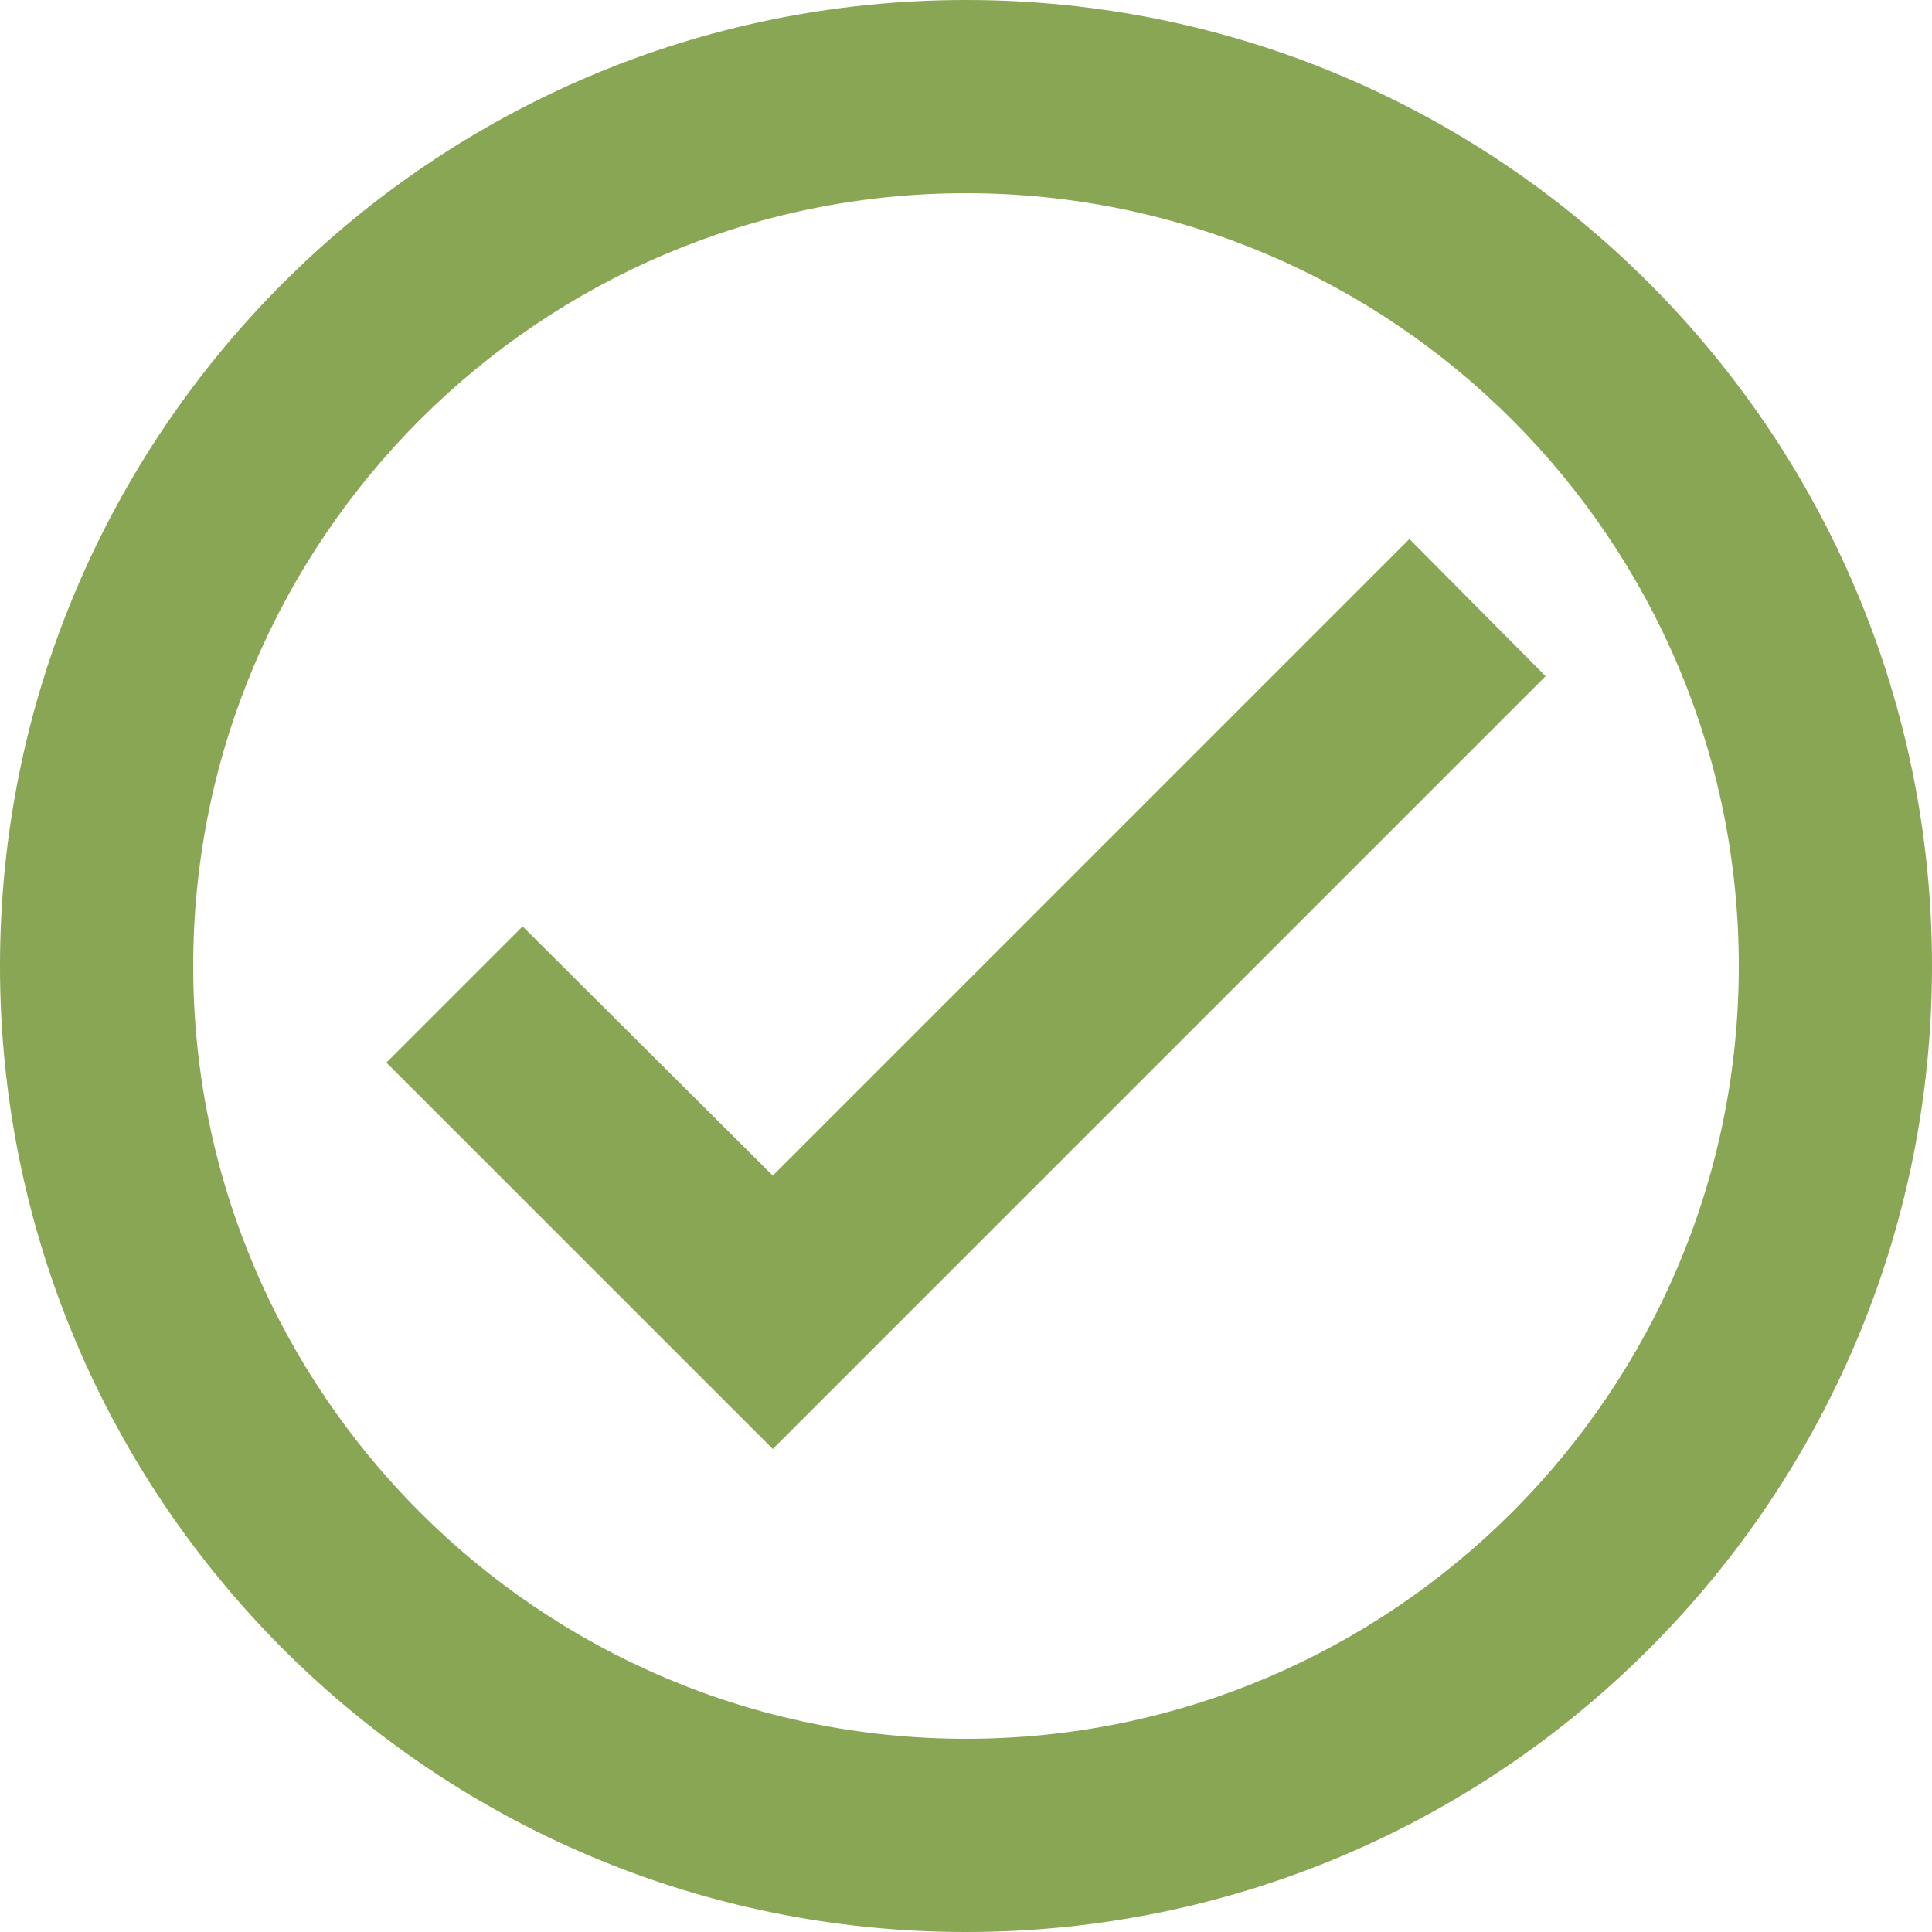
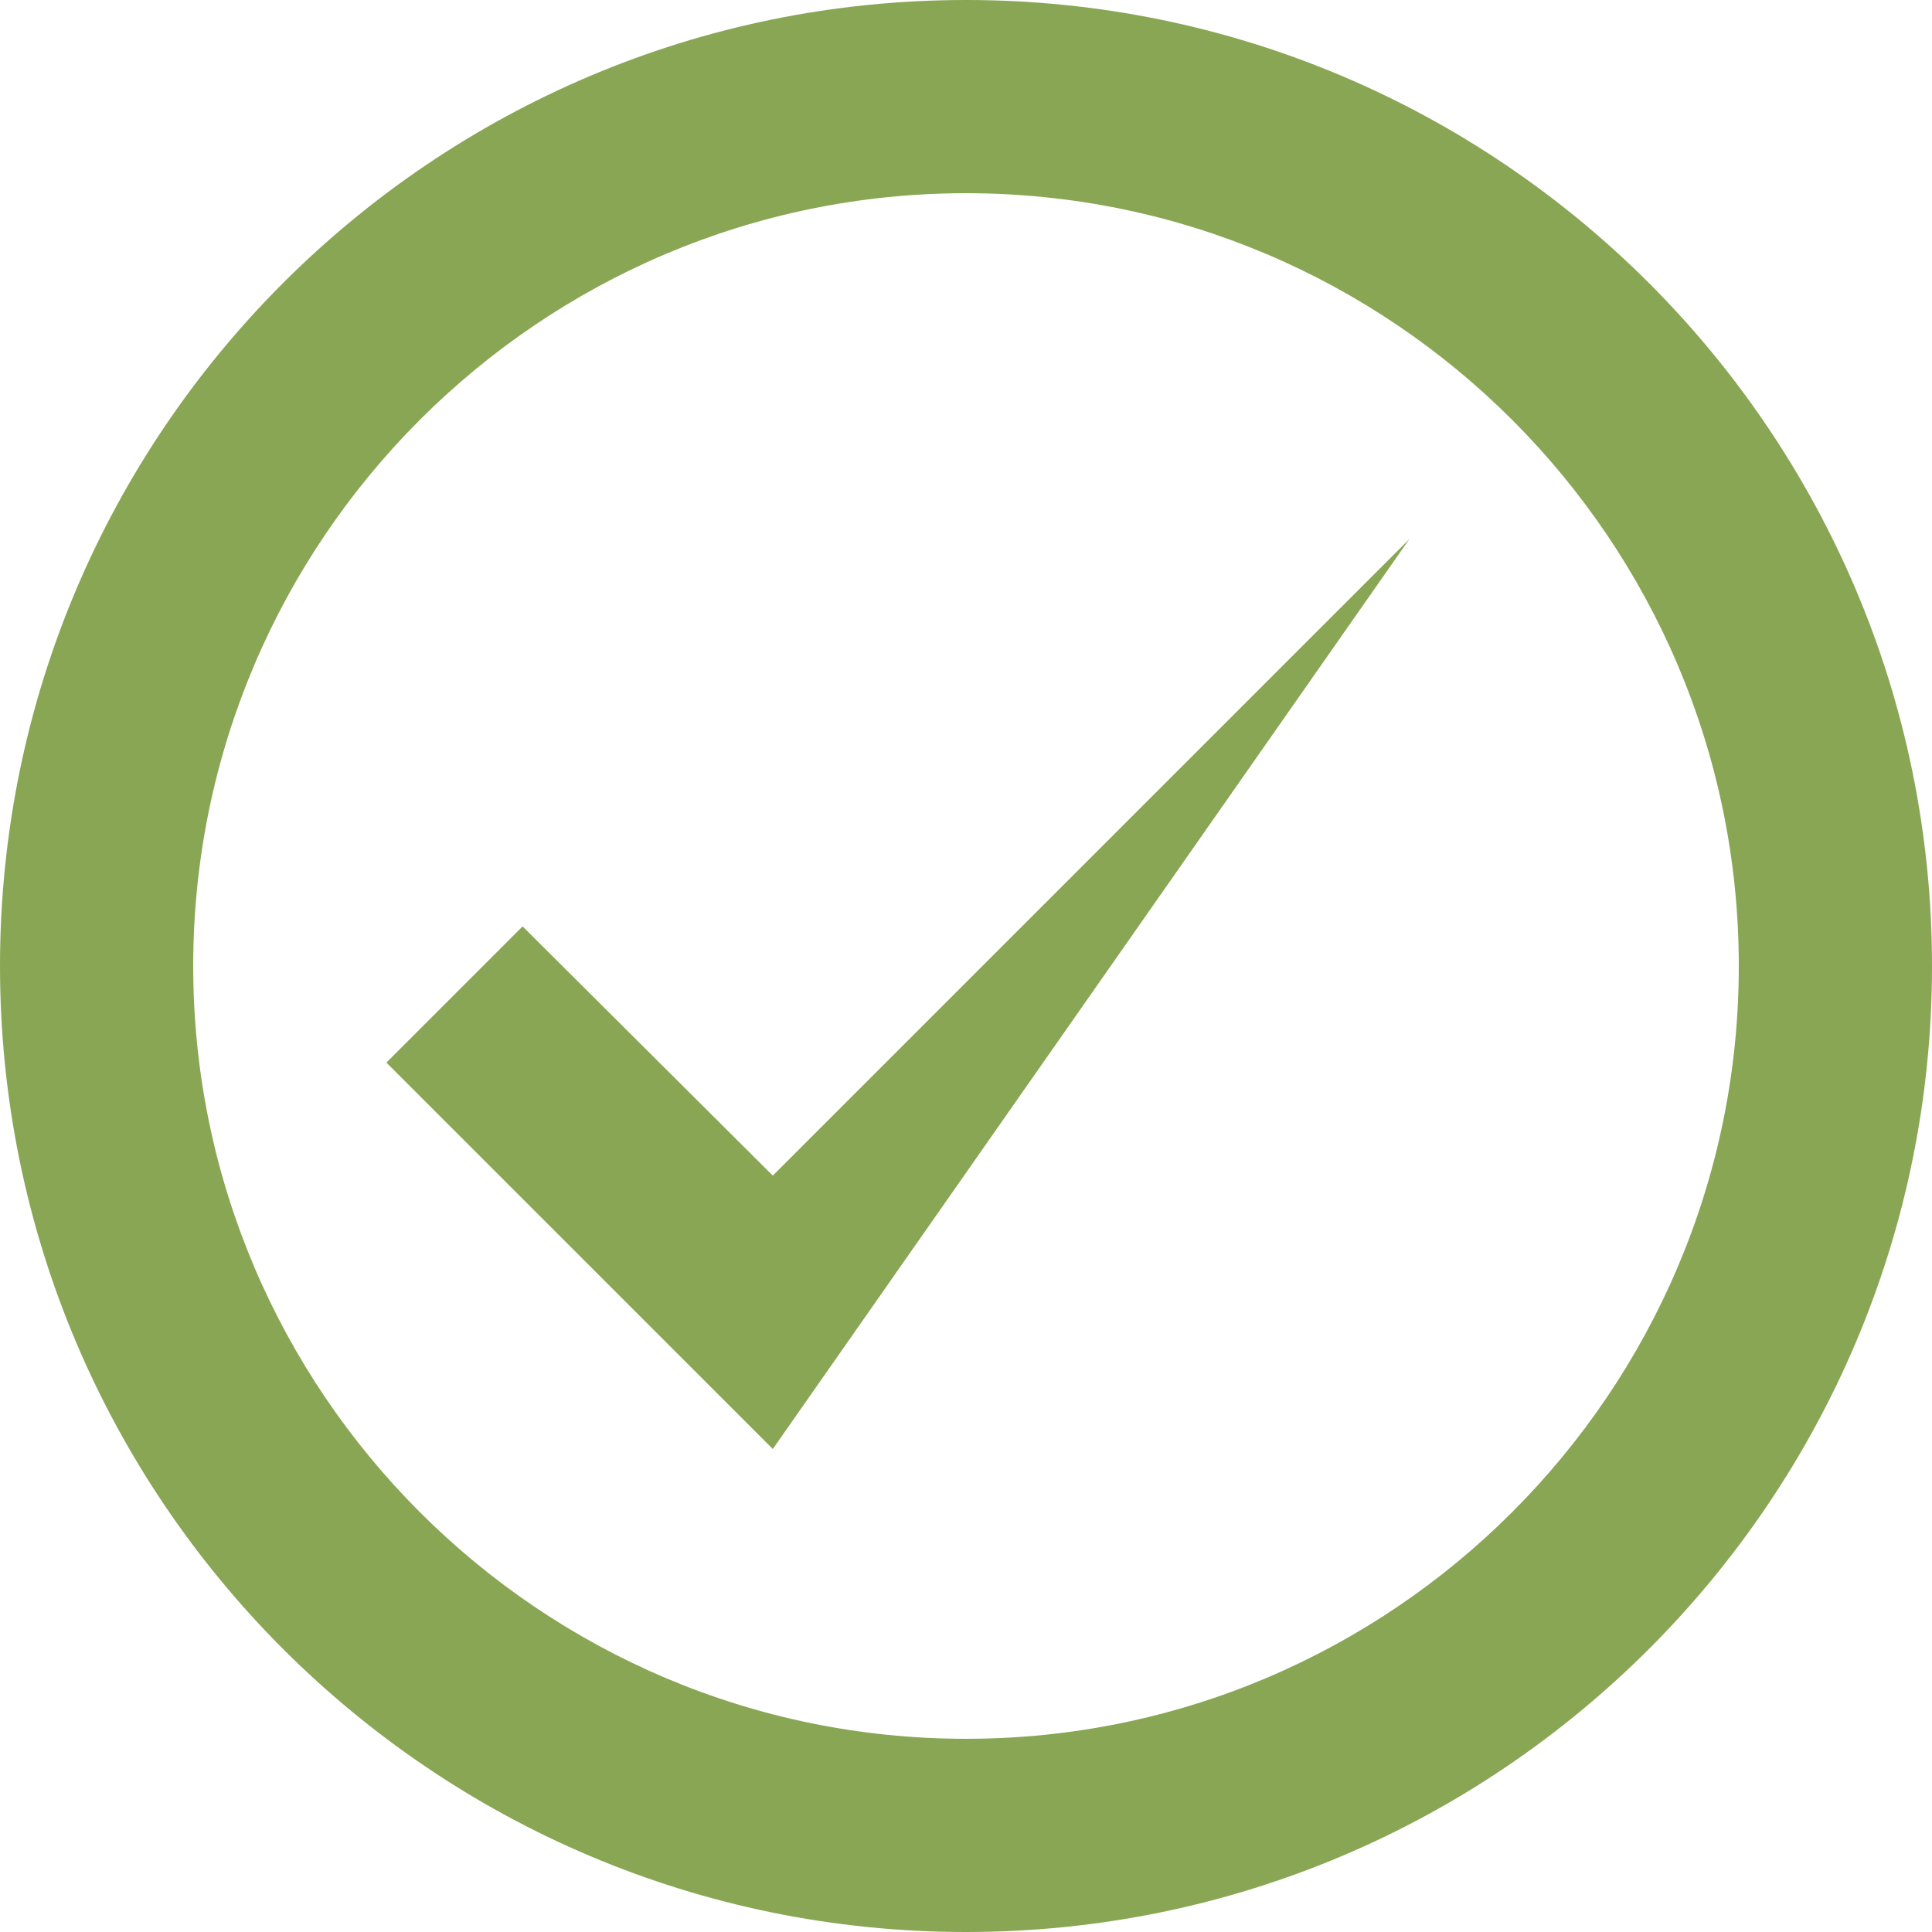
<svg xmlns="http://www.w3.org/2000/svg" width="16" height="16" viewBox="0 0 16 16">
-   <path fill="#88A653" fill-rule="evenodd" d="M8,0 C3.584,0 0,3.584 0,8 C0,12.416 3.584,16 8,16 C12.416,16 16,12.416 16,8 C16,3.584 12.416,0 8,0 Z M8,14.4 C4.472,14.4 1.6,11.528 1.6,8 C1.6,4.472 4.472,1.6 8,1.6 C11.528,1.6 14.4,4.472 14.4,8 C14.4,11.528 11.528,14.4 8,14.4 Z M11.672,4.464 L6.4,9.736 L4.328,7.672 L3.2,8.8 L6.4,12 L12.8,5.6 L11.672,4.464 Z" />
+   <path fill="#88A653" fill-rule="evenodd" d="M8,0 C3.584,0 0,3.584 0,8 C0,12.416 3.584,16 8,16 C12.416,16 16,12.416 16,8 C16,3.584 12.416,0 8,0 Z M8,14.4 C4.472,14.4 1.6,11.528 1.6,8 C1.6,4.472 4.472,1.6 8,1.6 C11.528,1.6 14.4,4.472 14.4,8 C14.4,11.528 11.528,14.4 8,14.4 Z M11.672,4.464 L6.4,9.736 L4.328,7.672 L3.2,8.8 L6.4,12 L11.672,4.464 Z" />
</svg>